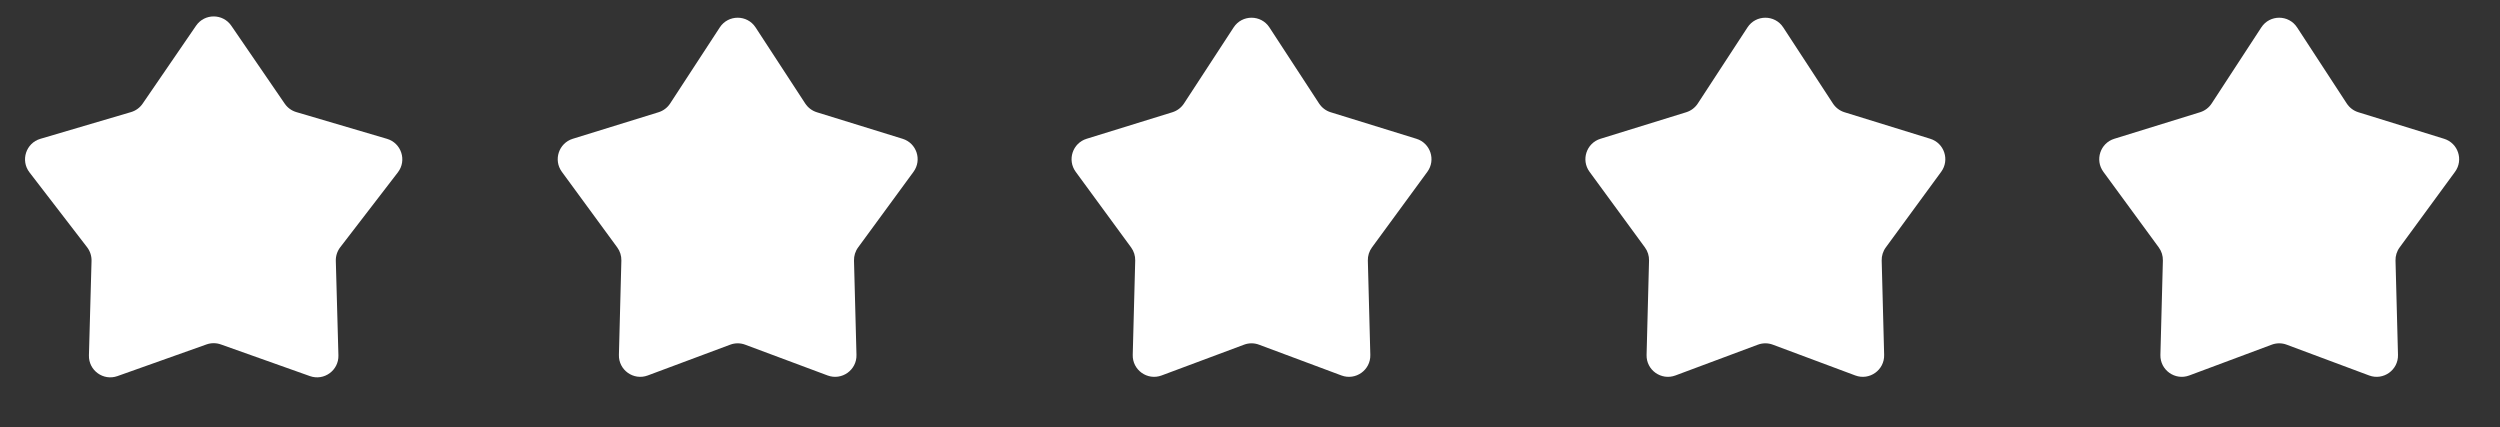
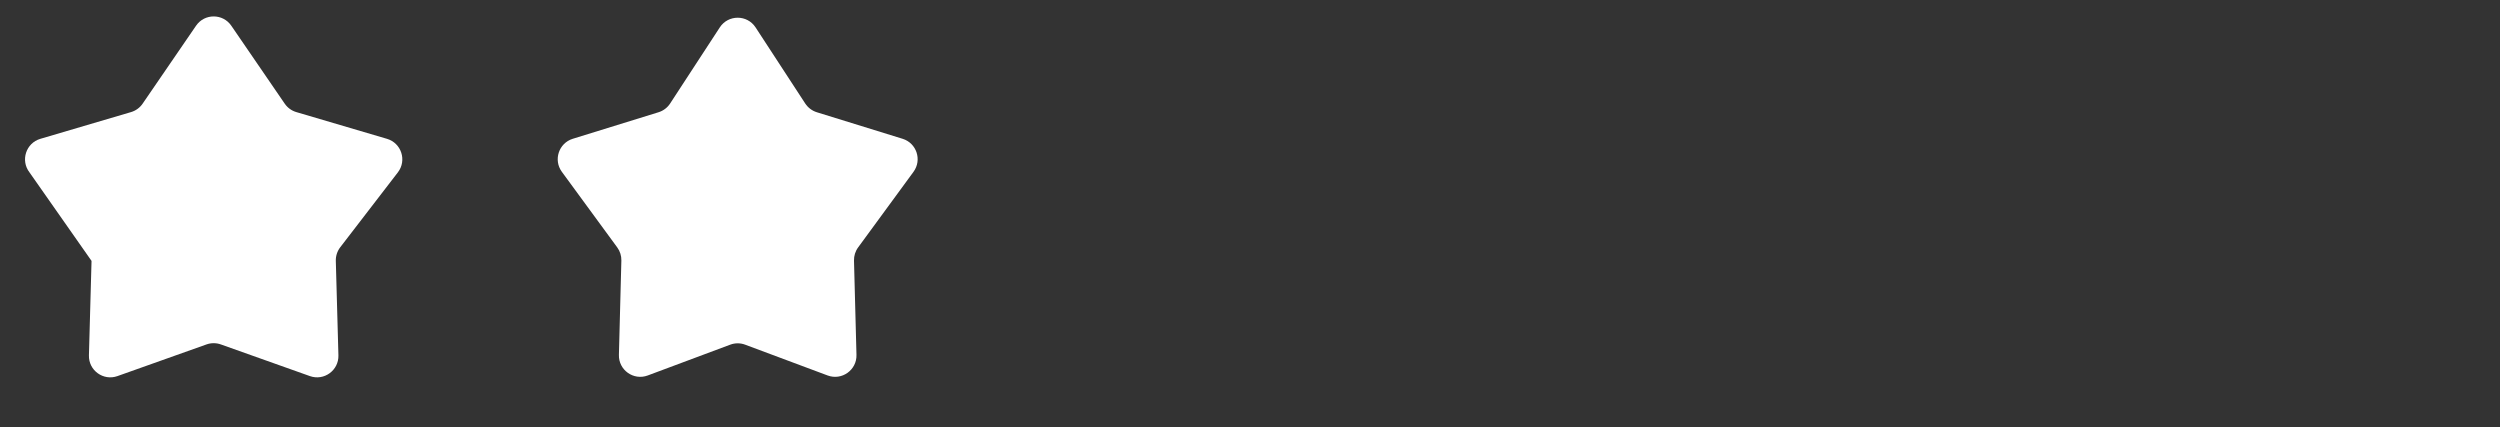
<svg xmlns="http://www.w3.org/2000/svg" width="117" height="20" viewBox="0 0 117 20" fill="none">
  <rect x="0" y="0" width="117" height="20" fill="#333333" stroke="none" />
-   <path d="M9.175 1.204C9.572 0.624 10.428 0.624 10.825 1.204L13.326 4.853C13.456 5.042 13.647 5.181 13.868 5.246L18.111 6.497C18.785 6.696 19.049 7.509 18.621 8.066L15.923 11.572C15.783 11.755 15.71 11.98 15.716 12.21L15.838 16.632C15.857 17.334 15.165 17.837 14.503 17.601L10.335 16.119C10.118 16.042 9.882 16.042 9.665 16.119L5.497 17.601C4.835 17.837 4.143 17.334 4.162 16.632L4.284 12.21C4.29 11.98 4.217 11.755 4.077 11.572L1.379 8.066C0.951 7.509 1.215 6.696 1.889 6.497L6.132 5.246C6.353 5.181 6.544 5.042 6.674 4.853L9.175 1.204Z" fill="white" />
+   <path d="M9.175 1.204C9.572 0.624 10.428 0.624 10.825 1.204L13.326 4.853C13.456 5.042 13.647 5.181 13.868 5.246L18.111 6.497C18.785 6.696 19.049 7.509 18.621 8.066L15.923 11.572C15.783 11.755 15.71 11.98 15.716 12.21L15.838 16.632C15.857 17.334 15.165 17.837 14.503 17.601L10.335 16.119C10.118 16.042 9.882 16.042 9.665 16.119L5.497 17.601C4.835 17.837 4.143 17.334 4.162 16.632L4.284 12.21L1.379 8.066C0.951 7.509 1.215 6.696 1.889 6.497L6.132 5.246C6.353 5.181 6.544 5.042 6.674 4.853L9.175 1.204Z" fill="white" />
  <path d="M33.686 1.283C34.081 0.678 34.967 0.678 35.361 1.283L37.685 4.844C37.813 5.039 38.005 5.184 38.227 5.253L42.241 6.495C42.898 6.698 43.158 7.487 42.752 8.041L40.16 11.579C40.029 11.757 39.962 11.974 39.967 12.196L40.083 16.609C40.102 17.317 39.398 17.82 38.733 17.572L34.874 16.131C34.648 16.046 34.4 16.046 34.174 16.131L30.314 17.572C29.65 17.82 28.946 17.317 28.965 16.609L29.08 12.196C29.086 11.974 29.018 11.757 28.887 11.579L26.295 8.041C25.889 7.487 26.15 6.698 26.806 6.495L30.82 5.253C31.043 5.184 31.235 5.039 31.362 4.844L33.686 1.283Z" fill="white" />
-   <path d="M57.734 1.283C58.129 0.678 59.014 0.678 59.409 1.283L61.733 4.844C61.861 5.039 62.052 5.184 62.275 5.253L66.289 6.495C66.945 6.698 67.206 7.487 66.8 8.041L64.208 11.579C64.077 11.757 64.009 11.974 64.015 12.196L64.131 16.609C64.149 17.317 63.445 17.82 62.781 17.572L58.921 16.131C58.696 16.046 58.447 16.046 58.222 16.131L54.362 17.572C53.698 17.82 52.994 17.317 53.012 16.609L53.128 12.196C53.134 11.974 53.066 11.757 52.935 11.579L50.343 8.041C49.937 7.487 50.198 6.698 50.854 6.495L54.868 5.253C55.091 5.184 55.282 5.039 55.41 4.844L57.734 1.283Z" fill="white" />
-   <path d="M81.782 1.283C82.176 0.678 83.062 0.678 83.456 1.283L85.781 4.844C85.908 5.039 86.1 5.184 86.322 5.253L90.337 6.495C90.993 6.698 91.254 7.487 90.847 8.041L88.256 11.579C88.125 11.757 88.057 11.974 88.063 12.196L88.178 16.609C88.197 17.317 87.493 17.82 86.829 17.572L82.969 16.131C82.743 16.046 82.495 16.046 82.269 16.131L78.409 17.572C77.745 17.82 77.041 17.317 77.06 16.609L77.175 12.196C77.181 11.974 77.113 11.757 76.982 11.579L74.391 8.041C73.984 7.487 74.245 6.698 74.901 6.495L78.916 5.253C79.138 5.184 79.33 5.039 79.457 4.844L81.782 1.283Z" fill="white" />
-   <path d="M105.829 1.283C106.224 0.678 107.109 0.678 107.504 1.283L109.828 4.844C109.956 5.039 110.147 5.184 110.37 5.253L114.384 6.495C115.04 6.698 115.301 7.487 114.895 8.041L112.303 11.579C112.172 11.757 112.104 11.974 112.11 12.196L112.226 16.609C112.244 17.317 111.54 17.82 110.876 17.572L107.016 16.131C106.791 16.046 106.542 16.046 106.317 16.131L102.457 17.572C101.793 17.82 101.089 17.317 101.107 16.609L101.223 12.196C101.229 11.974 101.161 11.757 101.03 11.579L98.438 8.041C98.032 7.487 98.293 6.698 98.949 6.495L102.963 5.253C103.186 5.184 103.378 5.039 103.505 4.844L105.829 1.283Z" fill="white" />
</svg>